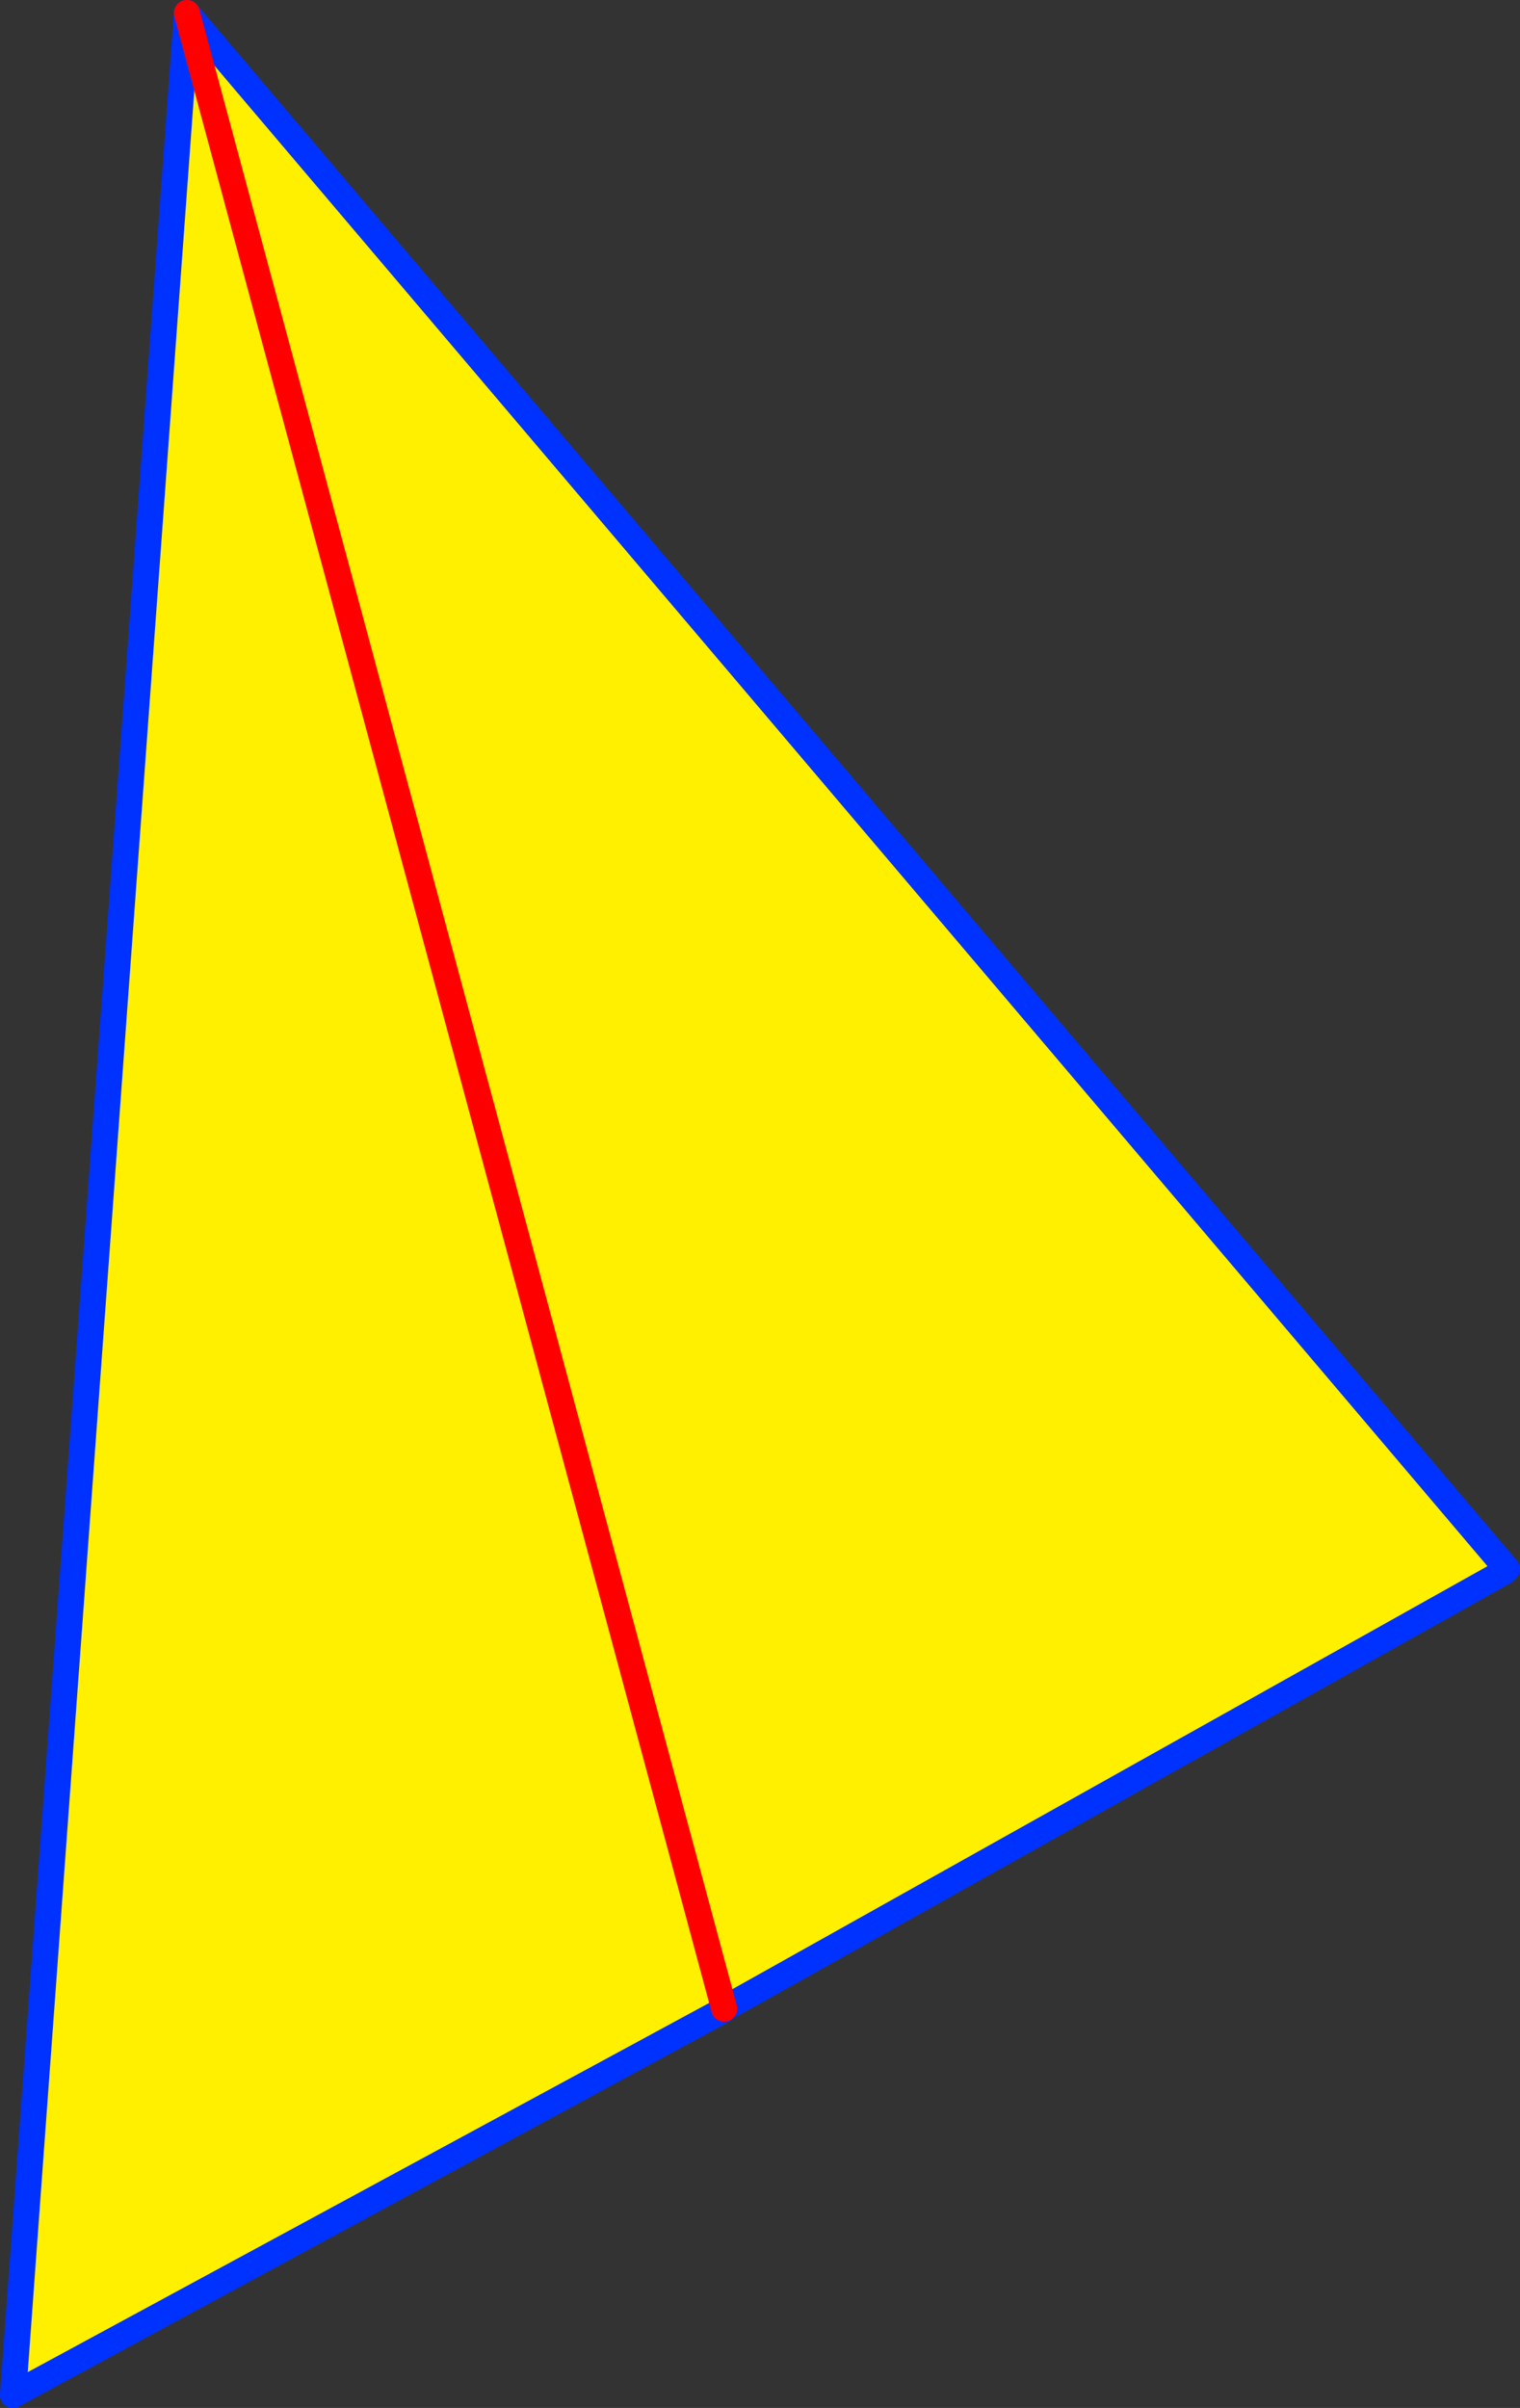
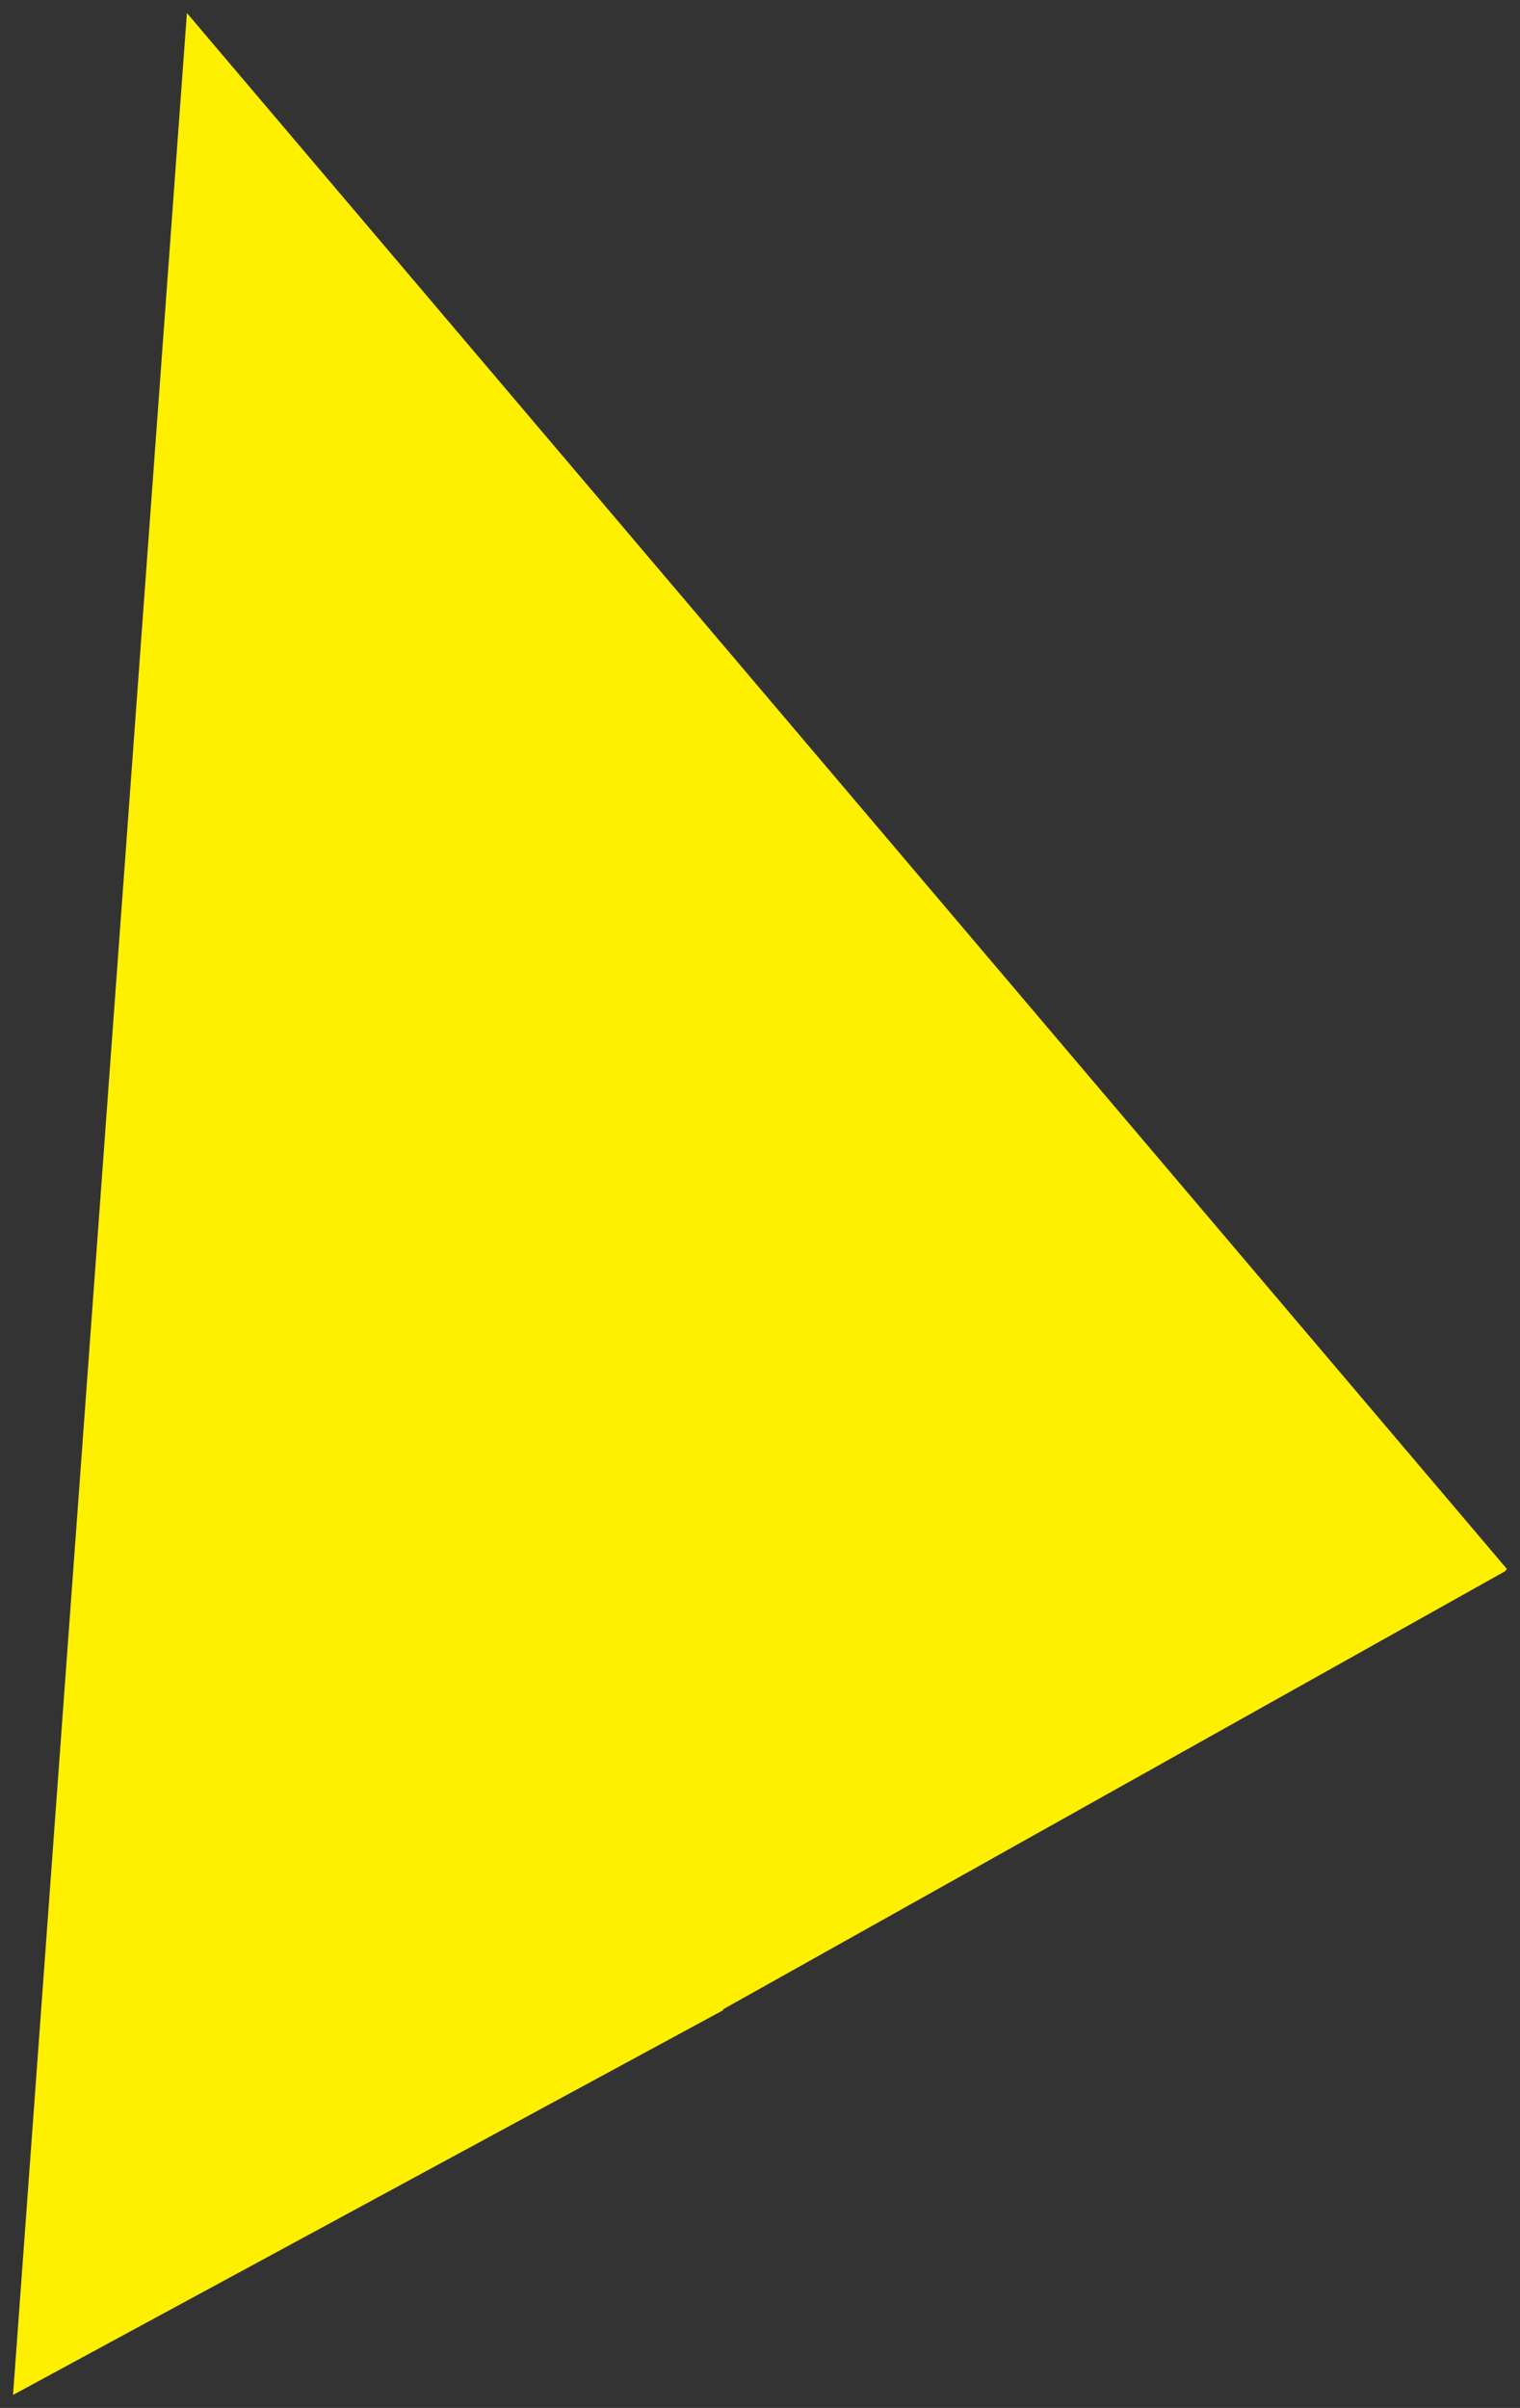
<svg xmlns="http://www.w3.org/2000/svg" height="184.85px" width="116.7px">
  <rect width="100%" height="100%" fill="#333333" stroke="none" />
  <g transform="matrix(1.0, 0.0, 0.0, 1.0, 79.25, 230.5)">
    <path d="M36.45 -110.05 L36.25 -109.85 -23.65 -76.3 -23.75 -76.25 -23.7 -76.2 -78.25 -46.65 -64.9 -229.5 36.45 -110.05 M-64.9 -229.5 L-23.65 -76.3 -64.9 -229.5" fill="#fff000" fill-rule="evenodd" stroke="none" />
-     <path d="M36.25 -109.85 L-23.65 -76.3 -23.7 -76.2 -78.25 -46.65 -64.9 -229.5 36.45 -110.05 M-23.65 -76.3 L-23.75 -76.25 -23.7 -76.2" fill="none" stroke="#0032ff" stroke-linecap="round" stroke-linejoin="round" stroke-width="2.0" />
-     <path d="M-23.65 -76.3 L-64.9 -229.5" fill="none" stroke="#ff0000" stroke-linecap="round" stroke-linejoin="round" stroke-width="2.0" />
  </g>
</svg>